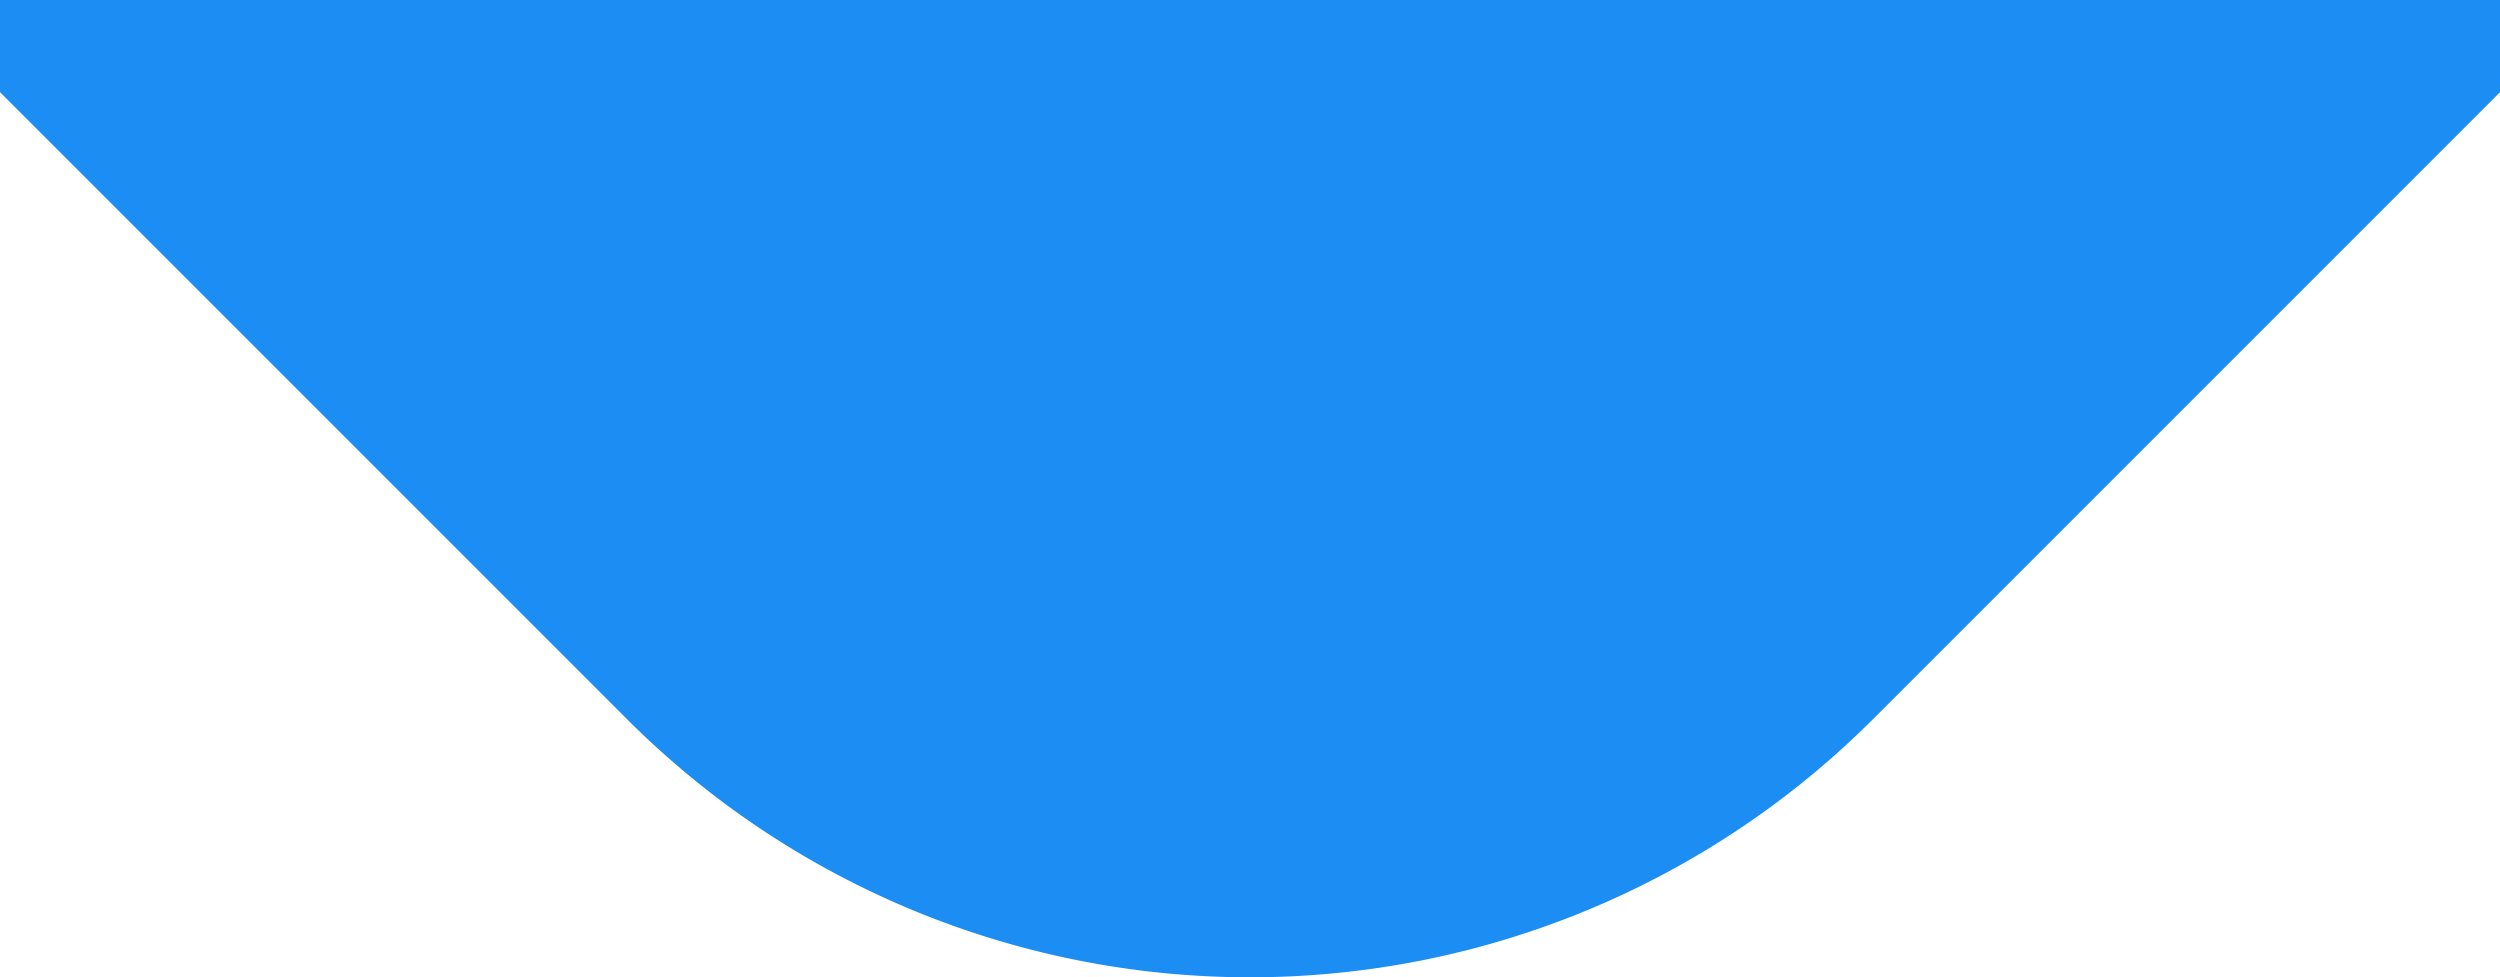
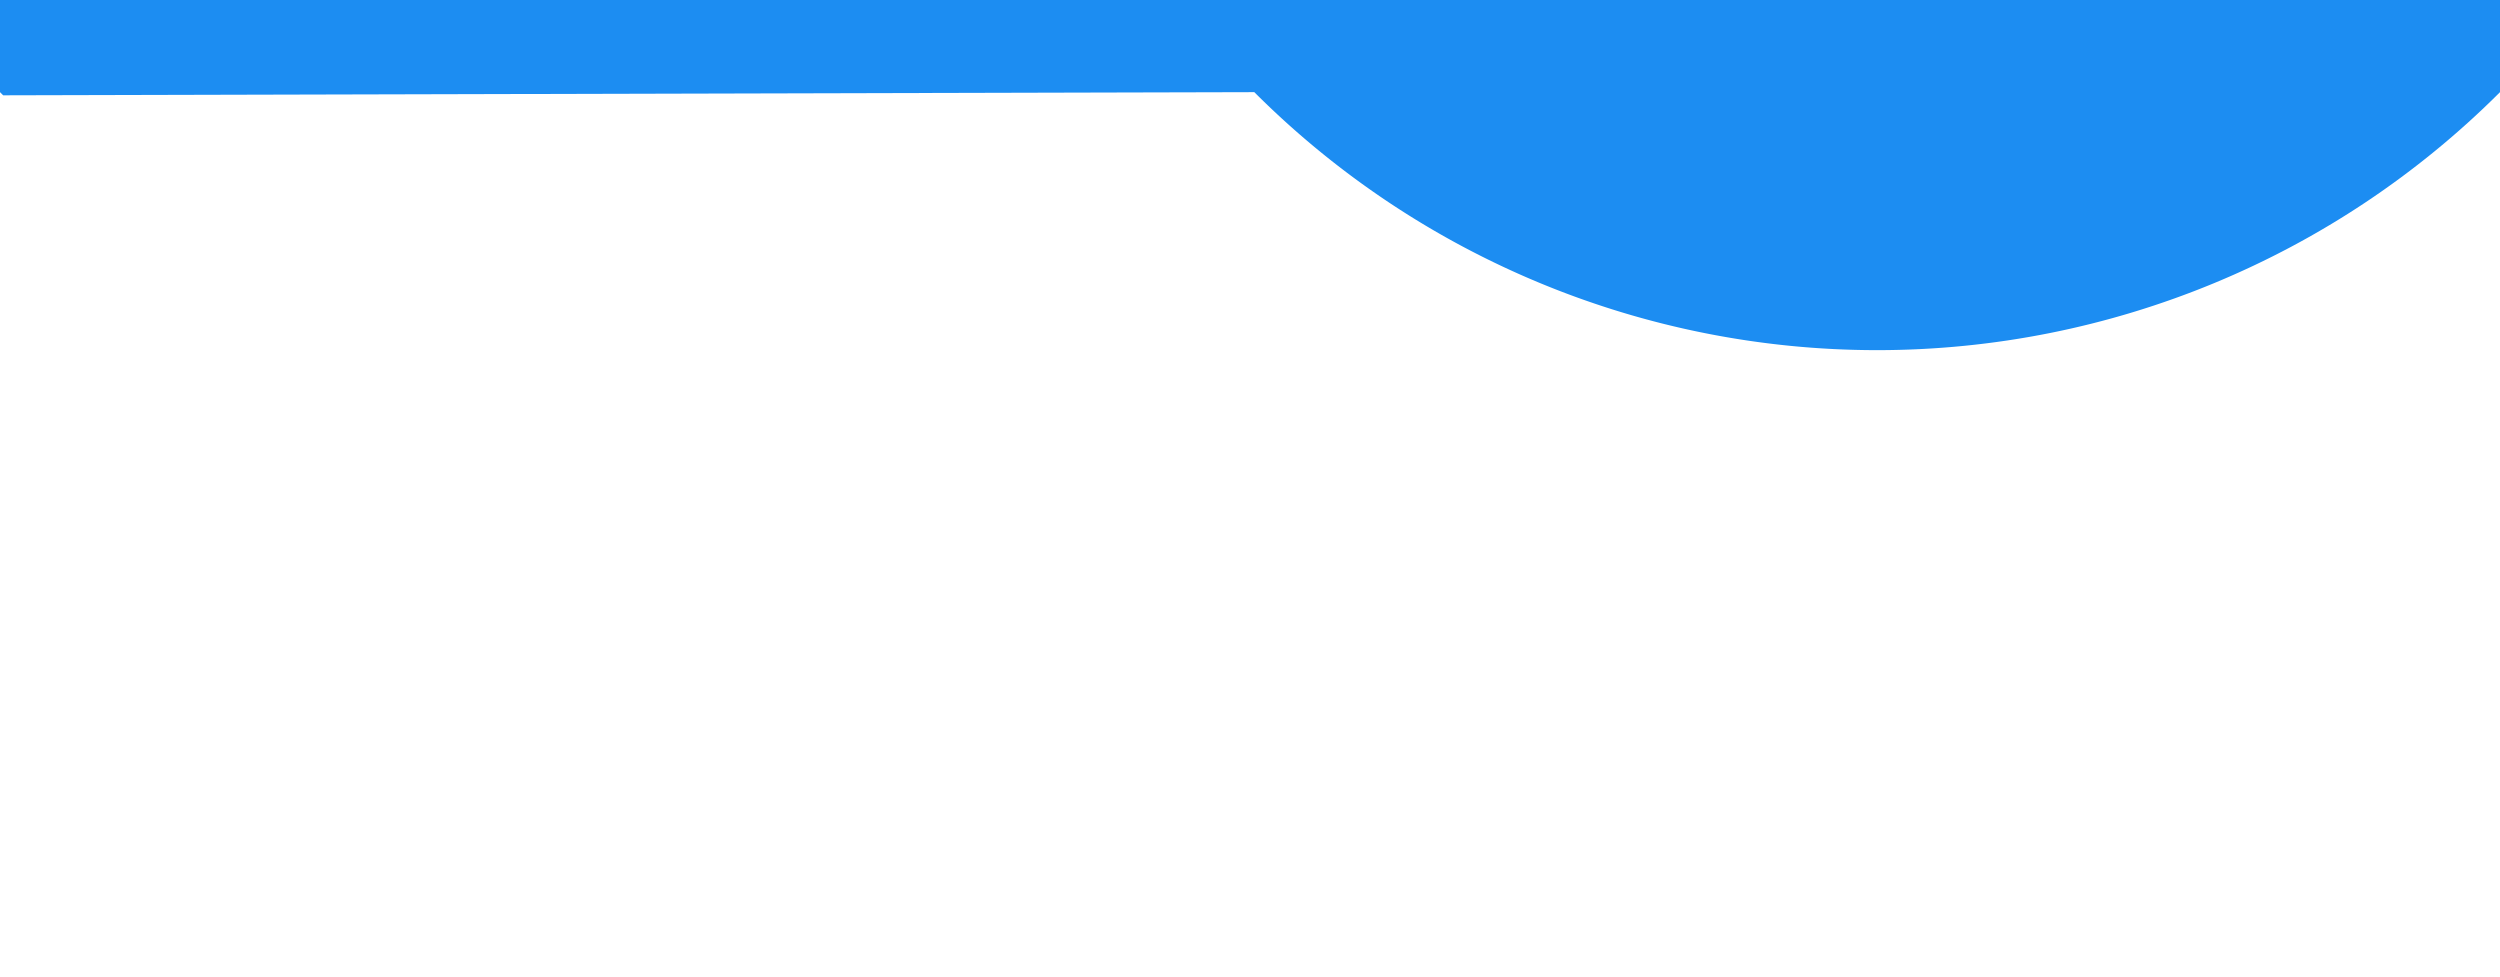
<svg xmlns="http://www.w3.org/2000/svg" width="395" height="154.412" viewBox="0 0 395 154.412">
  <defs>
    <style>.a{fill:#1c8df2;}</style>
  </defs>
-   <path class="a" d="M934.5,563.5v14.56l-.5.5-98.59,98.59a139.173,139.173,0,0,1-196.82,0L540,578.56l-.5-.5V563.5Z" transform="translate(-539.5 -563.5)" />
+   <path class="a" d="M934.5,563.5v14.56a139.173,139.173,0,0,1-196.82,0L540,578.56l-.5-.5V563.5Z" transform="translate(-539.5 -563.5)" />
</svg>